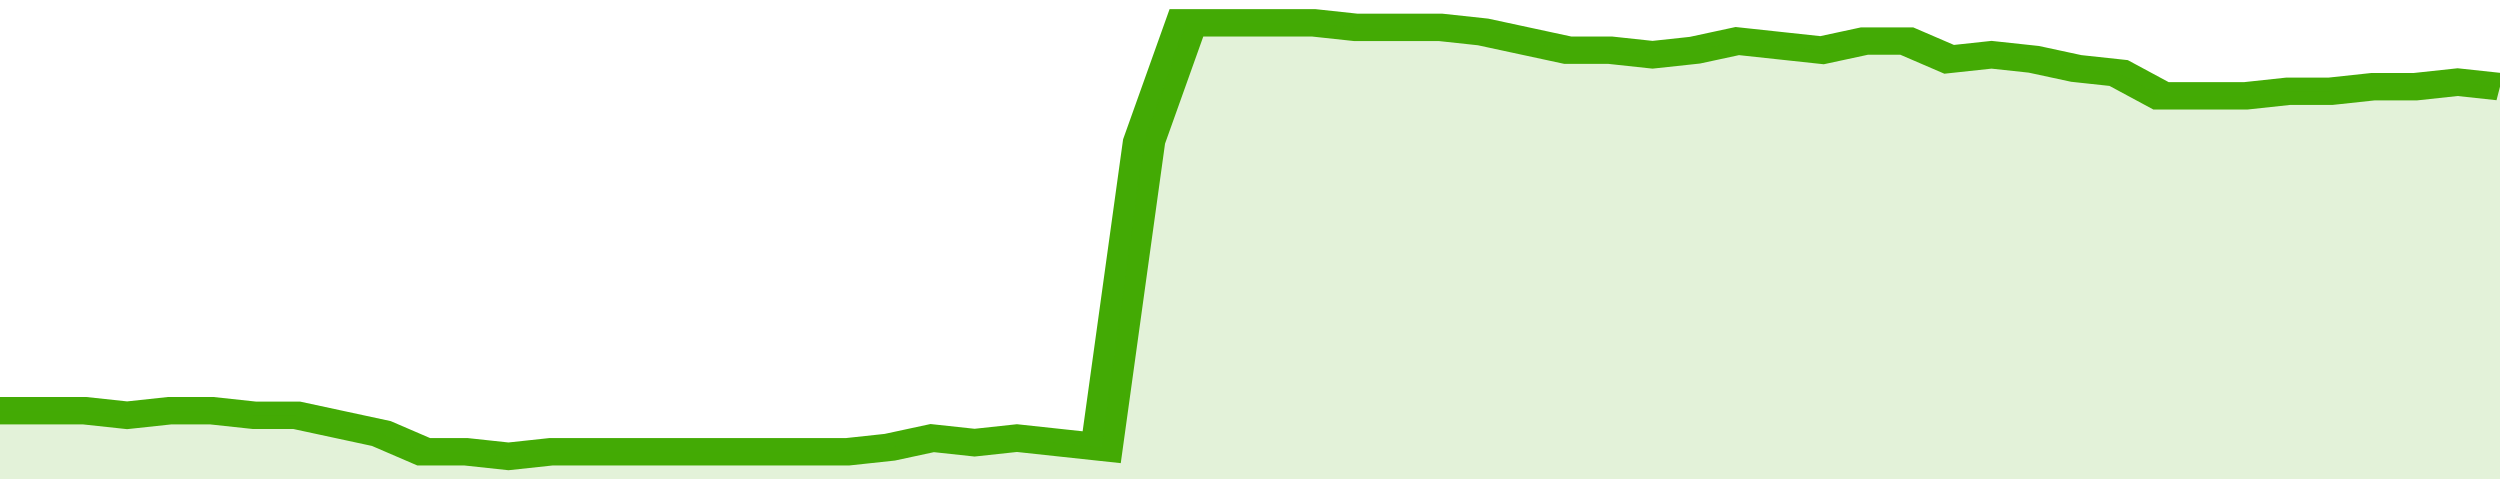
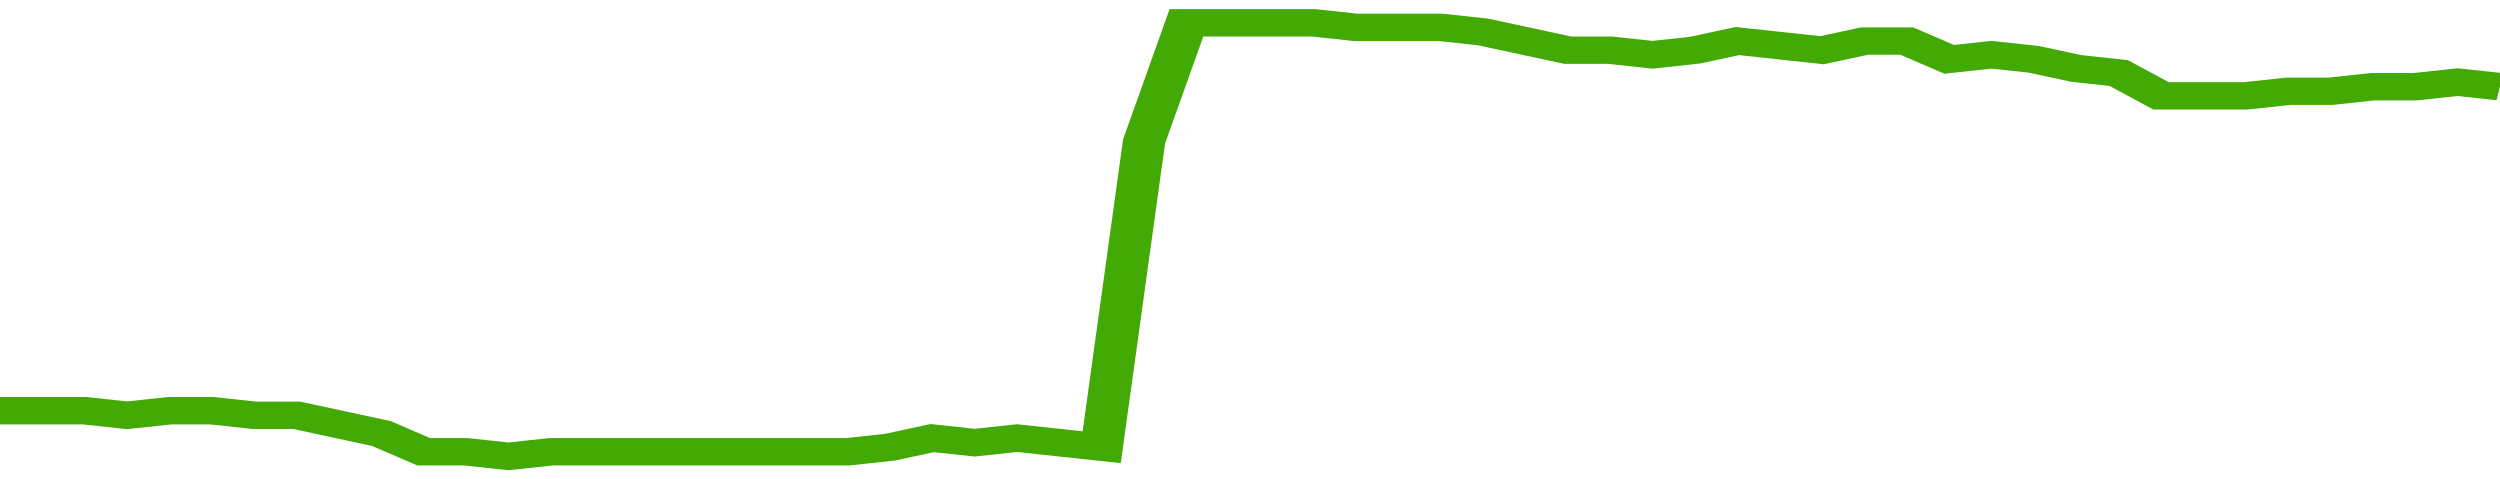
<svg xmlns="http://www.w3.org/2000/svg" viewBox="0 0 354 105" width="120" height="23" preserveAspectRatio="none">
  <polyline fill="none" stroke="#43AA05" stroke-width="6" points="0, 90 6, 90 12, 90 18, 91 24, 90 30, 90 36, 91 42, 91 48, 93 54, 95 60, 99 66, 99 72, 100 78, 99 84, 99 90, 99 96, 99 102, 99 108, 99 114, 99 120, 99 126, 98 132, 96 138, 97 144, 96 150, 97 156, 98 162, 31 168, 5 174, 5 180, 5 186, 5 192, 6 198, 6 204, 6 210, 7 216, 9 222, 11 228, 11 234, 12 240, 11 246, 9 252, 10 258, 11 264, 9 270, 9 276, 13 282, 12 288, 13 294, 15 300, 16 306, 21 312, 21 318, 21 324, 20 330, 20 336, 19 342, 19 348, 18 354, 19 354, 19 "> </polyline>
-   <polygon fill="#43AA05" opacity="0.15" points="0, 105 0, 90 6, 90 12, 90 18, 91 24, 90 30, 90 36, 91 42, 91 48, 93 54, 95 60, 99 66, 99 72, 100 78, 99 84, 99 90, 99 96, 99 102, 99 108, 99 114, 99 120, 99 126, 98 132, 96 138, 97 144, 96 150, 97 156, 98 162, 31 168, 5 174, 5 180, 5 186, 5 192, 6 198, 6 204, 6 210, 7 216, 9 222, 11 228, 11 234, 12 240, 11 246, 9 252, 10 258, 11 264, 9 270, 9 276, 13 282, 12 288, 13 294, 15 300, 16 306, 21 312, 21 318, 21 324, 20 330, 20 336, 19 342, 19 348, 18 354, 19 354, 105 " />
</svg>